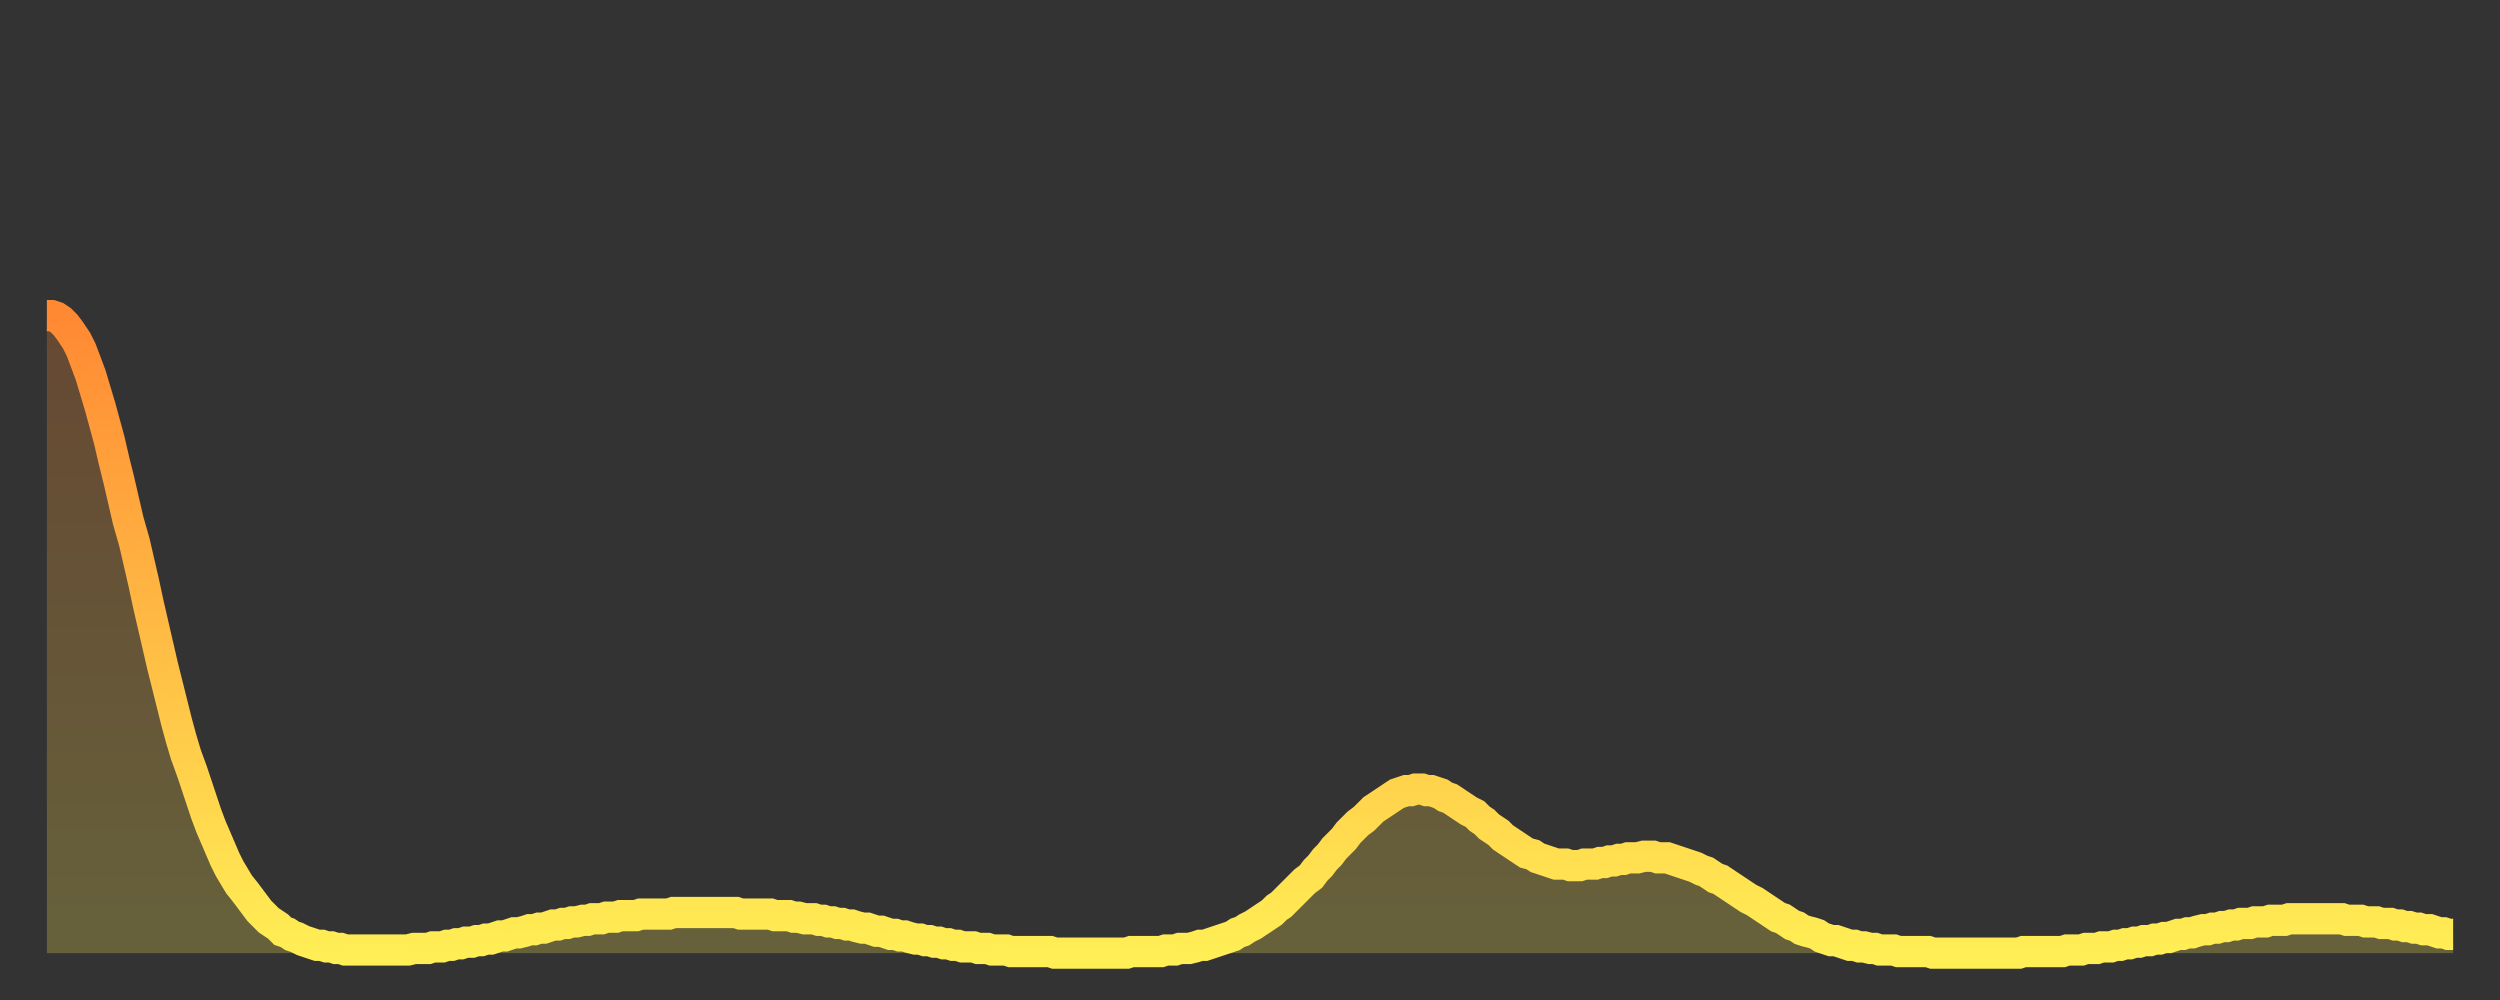
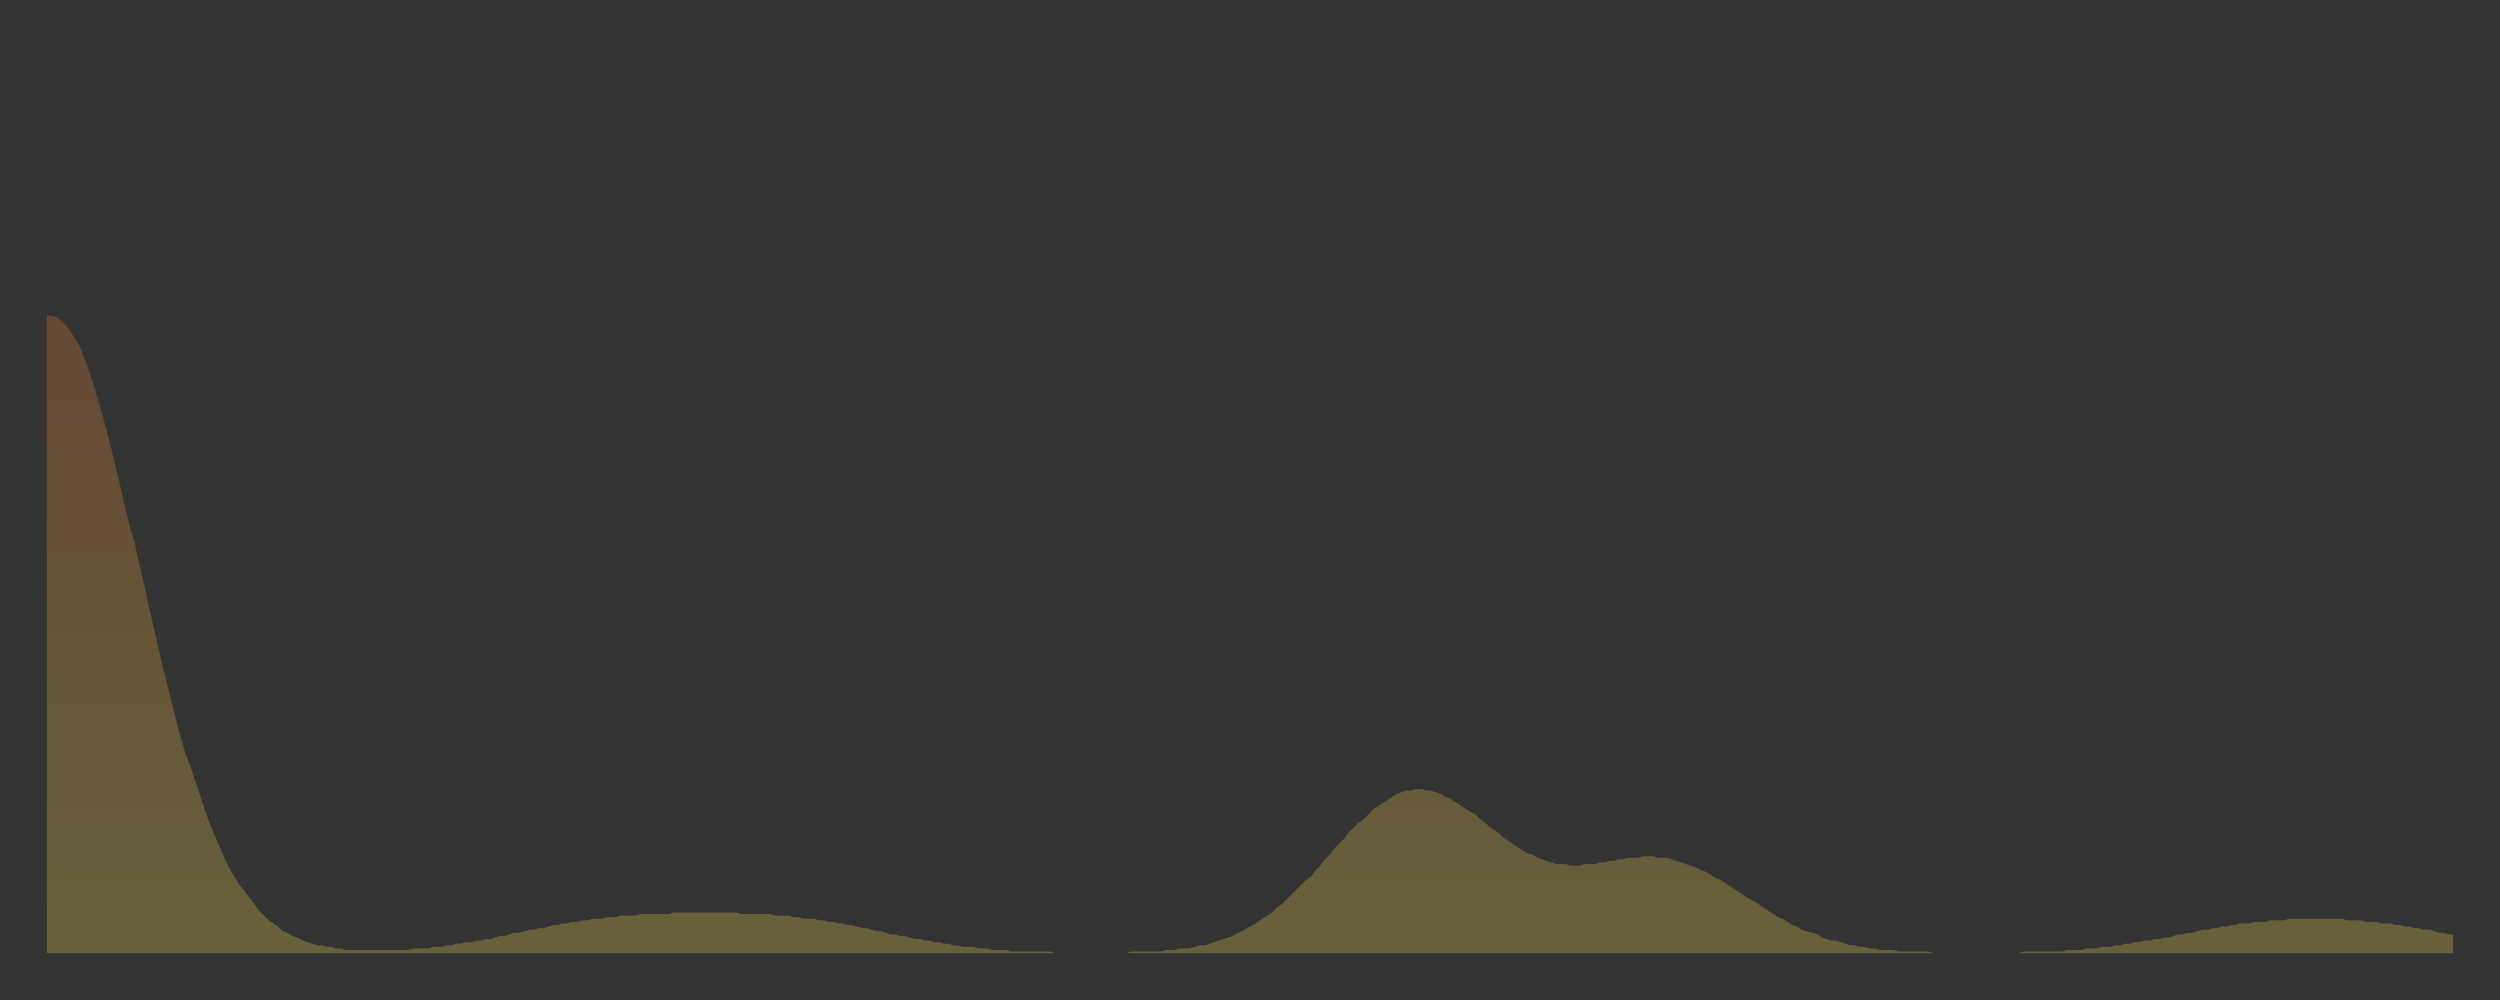
<svg xmlns="http://www.w3.org/2000/svg" baseProfile="full" height="64" version="1.1" width="160">
  <rect width="100%" height="100%" fill="#333333" stroke="none" />
  <defs>
    <linearGradient id="id1898870" x1="0" x2="0" y1="0" y2="1">
      <stop offset="0%" stop-color="#ff8933" />
      <stop offset="50%" stop-color="#ffbb44" />
      <stop offset="100%" stop-color="#ffee55" />
    </linearGradient>
  </defs>
  <g transform="translate(3,3)">
    <g>
-       <path d="M 0.0 17.2 0.3 17.2 0.6 17.3 0.9 17.5 1.2 17.8 1.5 18.2 1.9 18.8 2.2 19.4 2.5 20.2 2.8 21.0 3.1 22.0 3.4 23.0 3.7 24.1 4.0 25.2 4.3 26.5 4.6 27.7 4.9 29.0 5.2 30.3 5.6 31.7 5.9 33.0 6.2 34.3 6.5 35.7 6.8 37.0 7.1 38.3 7.4 39.6 7.7 40.8 8.0 42.0 8.3 43.2 8.6 44.3 8.9 45.3 9.3 46.4 9.6 47.3 9.9 48.2 10.2 49.1 10.5 49.9 10.8 50.6 11.1 51.3 11.4 52.0 11.7 52.6 12.0 53.1 12.3 53.6 12.7 54.1 13.0 54.5 13.3 54.9 13.6 55.3 13.9 55.6 14.2 55.9 14.5 56.1 14.8 56.3 15.1 56.6 15.4 56.7 15.7 56.9 16.0 57.0 16.4 57.2 16.7 57.3 17.0 57.4 17.3 57.5 17.6 57.5 17.9 57.6 18.2 57.6 18.5 57.7 18.8 57.7 19.1 57.8 19.4 57.8 19.8 57.8 20.1 57.8 20.4 57.8 20.7 57.8 21.0 57.8 21.3 57.8 21.6 57.8 21.9 57.8 22.2 57.8 22.5 57.8 22.8 57.8 23.1 57.8 23.5 57.7 23.8 57.7 24.1 57.7 24.4 57.7 24.7 57.6 25.0 57.6 25.3 57.6 25.6 57.5 25.9 57.5 26.2 57.4 26.5 57.4 26.8 57.3 27.2 57.3 27.5 57.2 27.8 57.2 28.1 57.1 28.4 57.1 28.7 57.0 29.0 56.9 29.3 56.9 29.6 56.8 29.9 56.7 30.2 56.7 30.6 56.6 30.9 56.5 31.2 56.5 31.5 56.4 31.8 56.4 32.1 56.3 32.4 56.2 32.7 56.2 33.0 56.1 33.3 56.1 33.6 56.0 33.9 56.0 34.3 55.9 34.6 55.9 34.9 55.8 35.2 55.8 35.5 55.8 35.8 55.7 36.1 55.7 36.4 55.7 36.7 55.6 37.0 55.6 37.3 55.6 37.7 55.6 38.0 55.5 38.3 55.5 38.6 55.5 38.9 55.5 39.2 55.5 39.5 55.5 39.8 55.5 40.1 55.4 40.4 55.4 40.7 55.4 41.0 55.4 41.4 55.4 41.7 55.4 42.0 55.4 42.3 55.4 42.6 55.4 42.9 55.4 43.2 55.4 43.5 55.4 43.8 55.4 44.1 55.4 44.4 55.5 44.7 55.5 45.1 55.5 45.4 55.5 45.7 55.5 46.0 55.5 46.3 55.5 46.6 55.6 46.9 55.6 47.2 55.6 47.5 55.6 47.8 55.7 48.1 55.7 48.5 55.8 48.8 55.8 49.1 55.8 49.4 55.9 49.7 55.9 50.0 56.0 50.3 56.0 50.6 56.1 50.9 56.1 51.2 56.2 51.5 56.2 51.8 56.3 52.2 56.4 52.5 56.4 52.8 56.5 53.1 56.6 53.4 56.6 53.7 56.7 54.0 56.8 54.3 56.8 54.6 56.9 54.9 56.9 55.2 57.0 55.6 57.1 55.9 57.1 56.2 57.2 56.5 57.2 56.8 57.3 57.1 57.3 57.4 57.4 57.7 57.4 58.0 57.5 58.3 57.5 58.6 57.6 58.9 57.6 59.3 57.6 59.6 57.7 59.9 57.7 60.2 57.7 60.5 57.8 60.8 57.8 61.1 57.8 61.4 57.8 61.7 57.9 62.0 57.9 62.3 57.9 62.6 57.9 63.0 57.9 63.3 57.9 63.6 57.9 63.9 57.9 64.2 57.9 64.5 58.0 64.8 58.0 65.1 58.0 65.4 58.0 65.7 58.0 66.0 58.0 66.4 58.0 66.7 58.0 67.0 58.0 67.3 58.0 67.6 58.0 67.9 58.0 68.2 58.0 68.5 58.0 68.8 58.0 69.1 58.0 69.4 57.9 69.7 57.9 70.1 57.9 70.4 57.9 70.7 57.9 71.0 57.9 71.3 57.9 71.6 57.8 71.9 57.8 72.2 57.8 72.5 57.7 72.8 57.7 73.1 57.7 73.5 57.6 73.8 57.5 74.1 57.5 74.4 57.4 74.7 57.3 75.0 57.2 75.3 57.1 75.6 57.0 75.9 56.9 76.2 56.7 76.5 56.6 76.8 56.4 77.2 56.2 77.5 56.0 77.8 55.8 78.1 55.6 78.4 55.4 78.7 55.1 79.0 54.9 79.3 54.6 79.6 54.3 79.9 54.0 80.2 53.7 80.5 53.4 80.9 53.1 81.2 52.7 81.5 52.4 81.8 52.0 82.1 51.7 82.4 51.3 82.7 51.0 83.0 50.7 83.3 50.3 83.6 50.0 83.9 49.7 84.3 49.4 84.6 49.1 84.9 48.8 85.2 48.6 85.5 48.4 85.8 48.2 86.1 48.0 86.4 47.8 86.7 47.7 87.0 47.6 87.3 47.6 87.6 47.5 88.0 47.5 88.3 47.6 88.6 47.6 88.9 47.7 89.2 47.8 89.5 48.0 89.8 48.1 90.1 48.3 90.4 48.5 90.7 48.7 91.0 48.9 91.4 49.1 91.7 49.4 92.0 49.6 92.3 49.9 92.6 50.1 92.9 50.3 93.2 50.6 93.5 50.8 93.8 51.0 94.1 51.2 94.4 51.4 94.7 51.6 95.1 51.7 95.4 51.9 95.7 52.0 96.0 52.1 96.3 52.2 96.6 52.3 96.9 52.3 97.2 52.3 97.5 52.4 97.8 52.4 98.1 52.4 98.4 52.3 98.8 52.3 99.1 52.3 99.4 52.2 99.7 52.2 100.0 52.1 100.3 52.1 100.6 52.0 100.9 52.0 101.2 51.9 101.5 51.9 101.8 51.9 102.2 51.8 102.5 51.8 102.8 51.8 103.1 51.9 103.4 51.9 103.7 51.9 104.0 52.0 104.3 52.1 104.6 52.2 104.9 52.3 105.2 52.4 105.5 52.5 105.9 52.7 106.2 52.8 106.5 53.0 106.8 53.2 107.1 53.3 107.4 53.5 107.7 53.7 108.0 53.9 108.3 54.1 108.6 54.3 108.9 54.5 109.3 54.7 109.6 54.9 109.9 55.1 110.2 55.3 110.5 55.5 110.8 55.7 111.1 55.8 111.4 56.0 111.7 56.2 112.0 56.3 112.3 56.5 112.6 56.6 113.0 56.7 113.3 56.8 113.6 57.0 113.9 57.1 114.2 57.2 114.5 57.2 114.8 57.3 115.1 57.4 115.4 57.5 115.7 57.5 116.0 57.6 116.3 57.6 116.7 57.7 117.0 57.7 117.3 57.8 117.6 57.8 117.9 57.8 118.2 57.8 118.5 57.9 118.8 57.9 119.1 57.9 119.4 57.9 119.7 57.9 120.1 57.9 120.4 57.9 120.7 58.0 121.0 58.0 121.3 58.0 121.6 58.0 121.9 58.0 122.2 58.0 122.5 58.0 122.8 58.0 123.1 58.0 123.4 58.0 123.8 58.0 124.1 58.0 124.4 58.0 124.7 58.0 125.0 58.0 125.3 58.0 125.6 58.0 125.9 58.0 126.2 58.0 126.5 57.9 126.8 57.9 127.2 57.9 127.5 57.9 127.8 57.9 128.1 57.9 128.4 57.9 128.7 57.9 129.0 57.9 129.3 57.8 129.6 57.8 129.9 57.8 130.2 57.8 130.5 57.7 130.9 57.7 131.2 57.7 131.5 57.6 131.8 57.6 132.1 57.6 132.4 57.5 132.7 57.5 133.0 57.4 133.3 57.4 133.6 57.3 133.9 57.3 134.2 57.2 134.6 57.2 134.9 57.1 135.2 57.1 135.5 57.0 135.8 57.0 136.1 56.9 136.4 56.8 136.7 56.8 137.0 56.7 137.3 56.7 137.6 56.6 138.0 56.5 138.3 56.5 138.6 56.4 138.9 56.4 139.2 56.3 139.5 56.3 139.8 56.2 140.1 56.2 140.4 56.1 140.7 56.1 141.0 56.1 141.3 56.0 141.7 56.0 142.0 56.0 142.3 55.9 142.6 55.9 142.9 55.9 143.2 55.9 143.5 55.8 143.8 55.8 144.1 55.8 144.4 55.8 144.7 55.8 145.1 55.8 145.4 55.8 145.7 55.8 146.0 55.8 146.3 55.8 146.6 55.8 146.9 55.8 147.2 55.9 147.5 55.9 147.8 55.9 148.1 55.9 148.4 56.0 148.8 56.0 149.1 56.0 149.4 56.1 149.7 56.1 150.0 56.1 150.3 56.2 150.6 56.2 150.9 56.3 151.2 56.3 151.5 56.4 151.8 56.4 152.1 56.5 152.5 56.5 152.8 56.6 153.1 56.7 153.4 56.7 153.7 56.8 154.0 56.8" fill="none" id="graph-curve" opacity="1" stroke="url(#id1898870)" stroke-width="2" />
      <path d="M 0 58 L 0.0 17.2 0.3 17.2 0.6 17.3 0.9 17.5 1.2 17.8 1.5 18.2 1.9 18.8 2.2 19.4 2.5 20.2 2.8 21.0 3.1 22.0 3.4 23.0 3.7 24.1 4.0 25.2 4.3 26.5 4.6 27.7 4.9 29.0 5.2 30.3 5.6 31.7 5.9 33.0 6.2 34.3 6.5 35.7 6.8 37.0 7.1 38.3 7.4 39.6 7.7 40.8 8.0 42.0 8.3 43.2 8.6 44.3 8.9 45.3 9.3 46.4 9.6 47.3 9.9 48.2 10.2 49.1 10.5 49.9 10.8 50.6 11.1 51.3 11.4 52.0 11.7 52.6 12.0 53.1 12.3 53.6 12.7 54.1 13.0 54.5 13.3 54.9 13.6 55.3 13.9 55.6 14.2 55.9 14.5 56.1 14.8 56.3 15.1 56.6 15.4 56.7 15.7 56.9 16.0 57.0 16.4 57.2 16.7 57.3 17.0 57.4 17.3 57.5 17.6 57.5 17.9 57.6 18.2 57.6 18.5 57.7 18.8 57.7 19.1 57.8 19.4 57.8 19.8 57.8 20.1 57.8 20.4 57.8 20.7 57.8 21.0 57.8 21.3 57.8 21.6 57.8 21.9 57.8 22.2 57.8 22.5 57.8 22.8 57.8 23.1 57.8 23.5 57.7 23.8 57.7 24.1 57.7 24.4 57.7 24.7 57.6 25.0 57.6 25.3 57.6 25.6 57.5 25.9 57.5 26.2 57.4 26.5 57.4 26.8 57.3 27.2 57.3 27.5 57.2 27.8 57.2 28.1 57.1 28.4 57.1 28.7 57.0 29.0 56.9 29.3 56.9 29.6 56.8 29.9 56.7 30.2 56.7 30.6 56.6 30.9 56.5 31.2 56.5 31.5 56.4 31.8 56.4 32.1 56.3 32.4 56.2 32.7 56.2 33.0 56.1 33.3 56.1 33.6 56.0 33.9 56.0 34.3 55.9 34.6 55.9 34.9 55.8 35.2 55.8 35.5 55.8 35.8 55.7 36.1 55.7 36.4 55.7 36.7 55.6 37.0 55.6 37.3 55.6 37.7 55.6 38.0 55.5 38.3 55.5 38.6 55.5 38.9 55.5 39.2 55.5 39.5 55.5 39.8 55.5 40.1 55.4 40.4 55.4 40.7 55.4 41.0 55.4 41.4 55.4 41.7 55.4 42.0 55.4 42.3 55.4 42.6 55.4 42.9 55.4 43.2 55.4 43.5 55.4 43.8 55.4 44.1 55.4 44.4 55.5 44.7 55.5 45.1 55.5 45.4 55.5 45.7 55.5 46.0 55.5 46.3 55.5 46.6 55.6 46.9 55.6 47.2 55.6 47.5 55.6 47.8 55.7 48.1 55.7 48.5 55.8 48.8 55.8 49.1 55.8 49.4 55.9 49.7 55.9 50.0 56.0 50.3 56.0 50.6 56.1 50.9 56.1 51.2 56.2 51.5 56.2 51.8 56.3 52.2 56.4 52.5 56.4 52.8 56.5 53.1 56.6 53.4 56.6 53.7 56.7 54.0 56.8 54.3 56.8 54.6 56.9 54.9 56.9 55.2 57.0 55.6 57.1 55.9 57.1 56.2 57.2 56.5 57.2 56.8 57.3 57.1 57.3 57.4 57.4 57.7 57.4 58.0 57.5 58.3 57.5 58.6 57.6 58.9 57.6 59.3 57.6 59.6 57.7 59.9 57.7 60.2 57.7 60.5 57.8 60.8 57.8 61.1 57.8 61.4 57.8 61.7 57.9 62.0 57.9 62.3 57.9 62.6 57.9 63.0 57.9 63.3 57.9 63.6 57.9 63.9 57.9 64.2 57.9 64.5 58.0 64.8 58.0 65.1 58.0 65.4 58.0 65.7 58.0 66.0 58.0 66.4 58.0 66.7 58.0 67.0 58.0 67.3 58.0 67.6 58.0 67.9 58.0 68.2 58.0 68.5 58.0 68.8 58.0 69.1 58.0 69.4 57.9 69.7 57.9 70.1 57.9 70.4 57.9 70.7 57.9 71.0 57.9 71.3 57.9 71.6 57.8 71.9 57.8 72.2 57.8 72.5 57.7 72.8 57.7 73.1 57.7 73.5 57.6 73.8 57.5 74.1 57.5 74.4 57.4 74.7 57.3 75.0 57.2 75.3 57.1 75.6 57.0 75.9 56.9 76.2 56.7 76.5 56.6 76.8 56.4 77.2 56.2 77.5 56.0 77.8 55.8 78.1 55.6 78.4 55.4 78.7 55.1 79.0 54.9 79.3 54.6 79.6 54.3 79.9 54.0 80.2 53.7 80.5 53.4 80.9 53.1 81.2 52.7 81.5 52.4 81.8 52.0 82.1 51.7 82.4 51.3 82.7 51.0 83.0 50.7 83.3 50.3 83.6 50.0 83.9 49.7 84.3 49.4 84.6 49.1 84.9 48.8 85.2 48.6 85.5 48.4 85.8 48.2 86.1 48.0 86.4 47.8 86.7 47.7 87.0 47.6 87.3 47.6 87.6 47.5 88.0 47.5 88.3 47.6 88.6 47.6 88.9 47.7 89.2 47.8 89.5 48.0 89.8 48.1 90.1 48.3 90.4 48.5 90.7 48.7 91.0 48.9 91.4 49.1 91.7 49.4 92.0 49.6 92.3 49.9 92.6 50.1 92.9 50.3 93.2 50.6 93.5 50.8 93.8 51.0 94.1 51.2 94.4 51.4 94.7 51.6 95.1 51.7 95.4 51.9 95.7 52.0 96.0 52.1 96.3 52.2 96.6 52.3 96.9 52.3 97.2 52.3 97.5 52.4 97.8 52.4 98.1 52.4 98.4 52.3 98.8 52.3 99.1 52.3 99.4 52.2 99.7 52.2 100.0 52.1 100.3 52.1 100.6 52.0 100.9 52.0 101.2 51.9 101.5 51.9 101.8 51.9 102.2 51.8 102.5 51.8 102.8 51.8 103.1 51.9 103.4 51.9 103.7 51.9 104.0 52.0 104.3 52.1 104.6 52.2 104.9 52.3 105.2 52.4 105.5 52.5 105.9 52.7 106.2 52.8 106.5 53.0 106.8 53.2 107.1 53.3 107.4 53.5 107.7 53.7 108.0 53.9 108.3 54.1 108.6 54.3 108.9 54.5 109.3 54.7 109.6 54.9 109.9 55.1 110.2 55.3 110.5 55.5 110.8 55.7 111.1 55.8 111.4 56.0 111.7 56.2 112.0 56.3 112.3 56.5 112.6 56.6 113.0 56.7 113.3 56.8 113.6 57.0 113.9 57.1 114.2 57.2 114.5 57.2 114.8 57.3 115.1 57.4 115.4 57.5 115.7 57.5 116.0 57.6 116.3 57.6 116.7 57.7 117.0 57.7 117.3 57.8 117.6 57.8 117.9 57.8 118.2 57.8 118.5 57.9 118.8 57.9 119.1 57.9 119.4 57.9 119.7 57.9 120.1 57.9 120.4 57.9 120.7 58.0 121.0 58.0 121.3 58.0 121.6 58.0 121.9 58.0 122.2 58.0 122.5 58.0 122.8 58.0 123.1 58.0 123.4 58.0 123.8 58.0 124.1 58.0 124.4 58.0 124.7 58.0 125.0 58.0 125.3 58.0 125.6 58.0 125.9 58.0 126.2 58.0 126.5 57.9 126.8 57.9 127.2 57.9 127.5 57.9 127.8 57.9 128.1 57.9 128.4 57.9 128.7 57.9 129.0 57.9 129.3 57.8 129.6 57.8 129.9 57.8 130.2 57.8 130.5 57.7 130.9 57.7 131.2 57.7 131.5 57.6 131.8 57.6 132.1 57.6 132.4 57.5 132.7 57.5 133.0 57.4 133.3 57.4 133.6 57.3 133.9 57.3 134.2 57.2 134.6 57.2 134.9 57.1 135.2 57.1 135.5 57.0 135.8 57.0 136.1 56.9 136.4 56.8 136.7 56.8 137.0 56.7 137.3 56.7 137.6 56.6 138.0 56.5 138.3 56.5 138.6 56.4 138.9 56.4 139.2 56.3 139.5 56.3 139.8 56.2 140.1 56.2 140.4 56.1 140.7 56.1 141.0 56.1 141.3 56.0 141.7 56.0 142.0 56.0 142.3 55.9 142.6 55.9 142.9 55.9 143.2 55.9 143.5 55.8 143.8 55.8 144.1 55.8 144.4 55.8 144.7 55.8 145.1 55.8 145.4 55.8 145.7 55.8 146.0 55.8 146.3 55.8 146.6 55.8 146.9 55.8 147.2 55.9 147.5 55.9 147.8 55.9 148.1 55.9 148.4 56.0 148.8 56.0 149.1 56.0 149.4 56.1 149.7 56.1 150.0 56.1 150.3 56.2 150.6 56.2 150.9 56.3 151.2 56.3 151.5 56.4 151.8 56.4 152.1 56.5 152.5 56.5 152.8 56.6 153.1 56.7 153.4 56.7 153.7 56.8 154.0 56.8 154 58" fill="url(#id1898870)" fill-opacity=".25" id="graph-shadow" />
    </g>
  </g>
</svg>